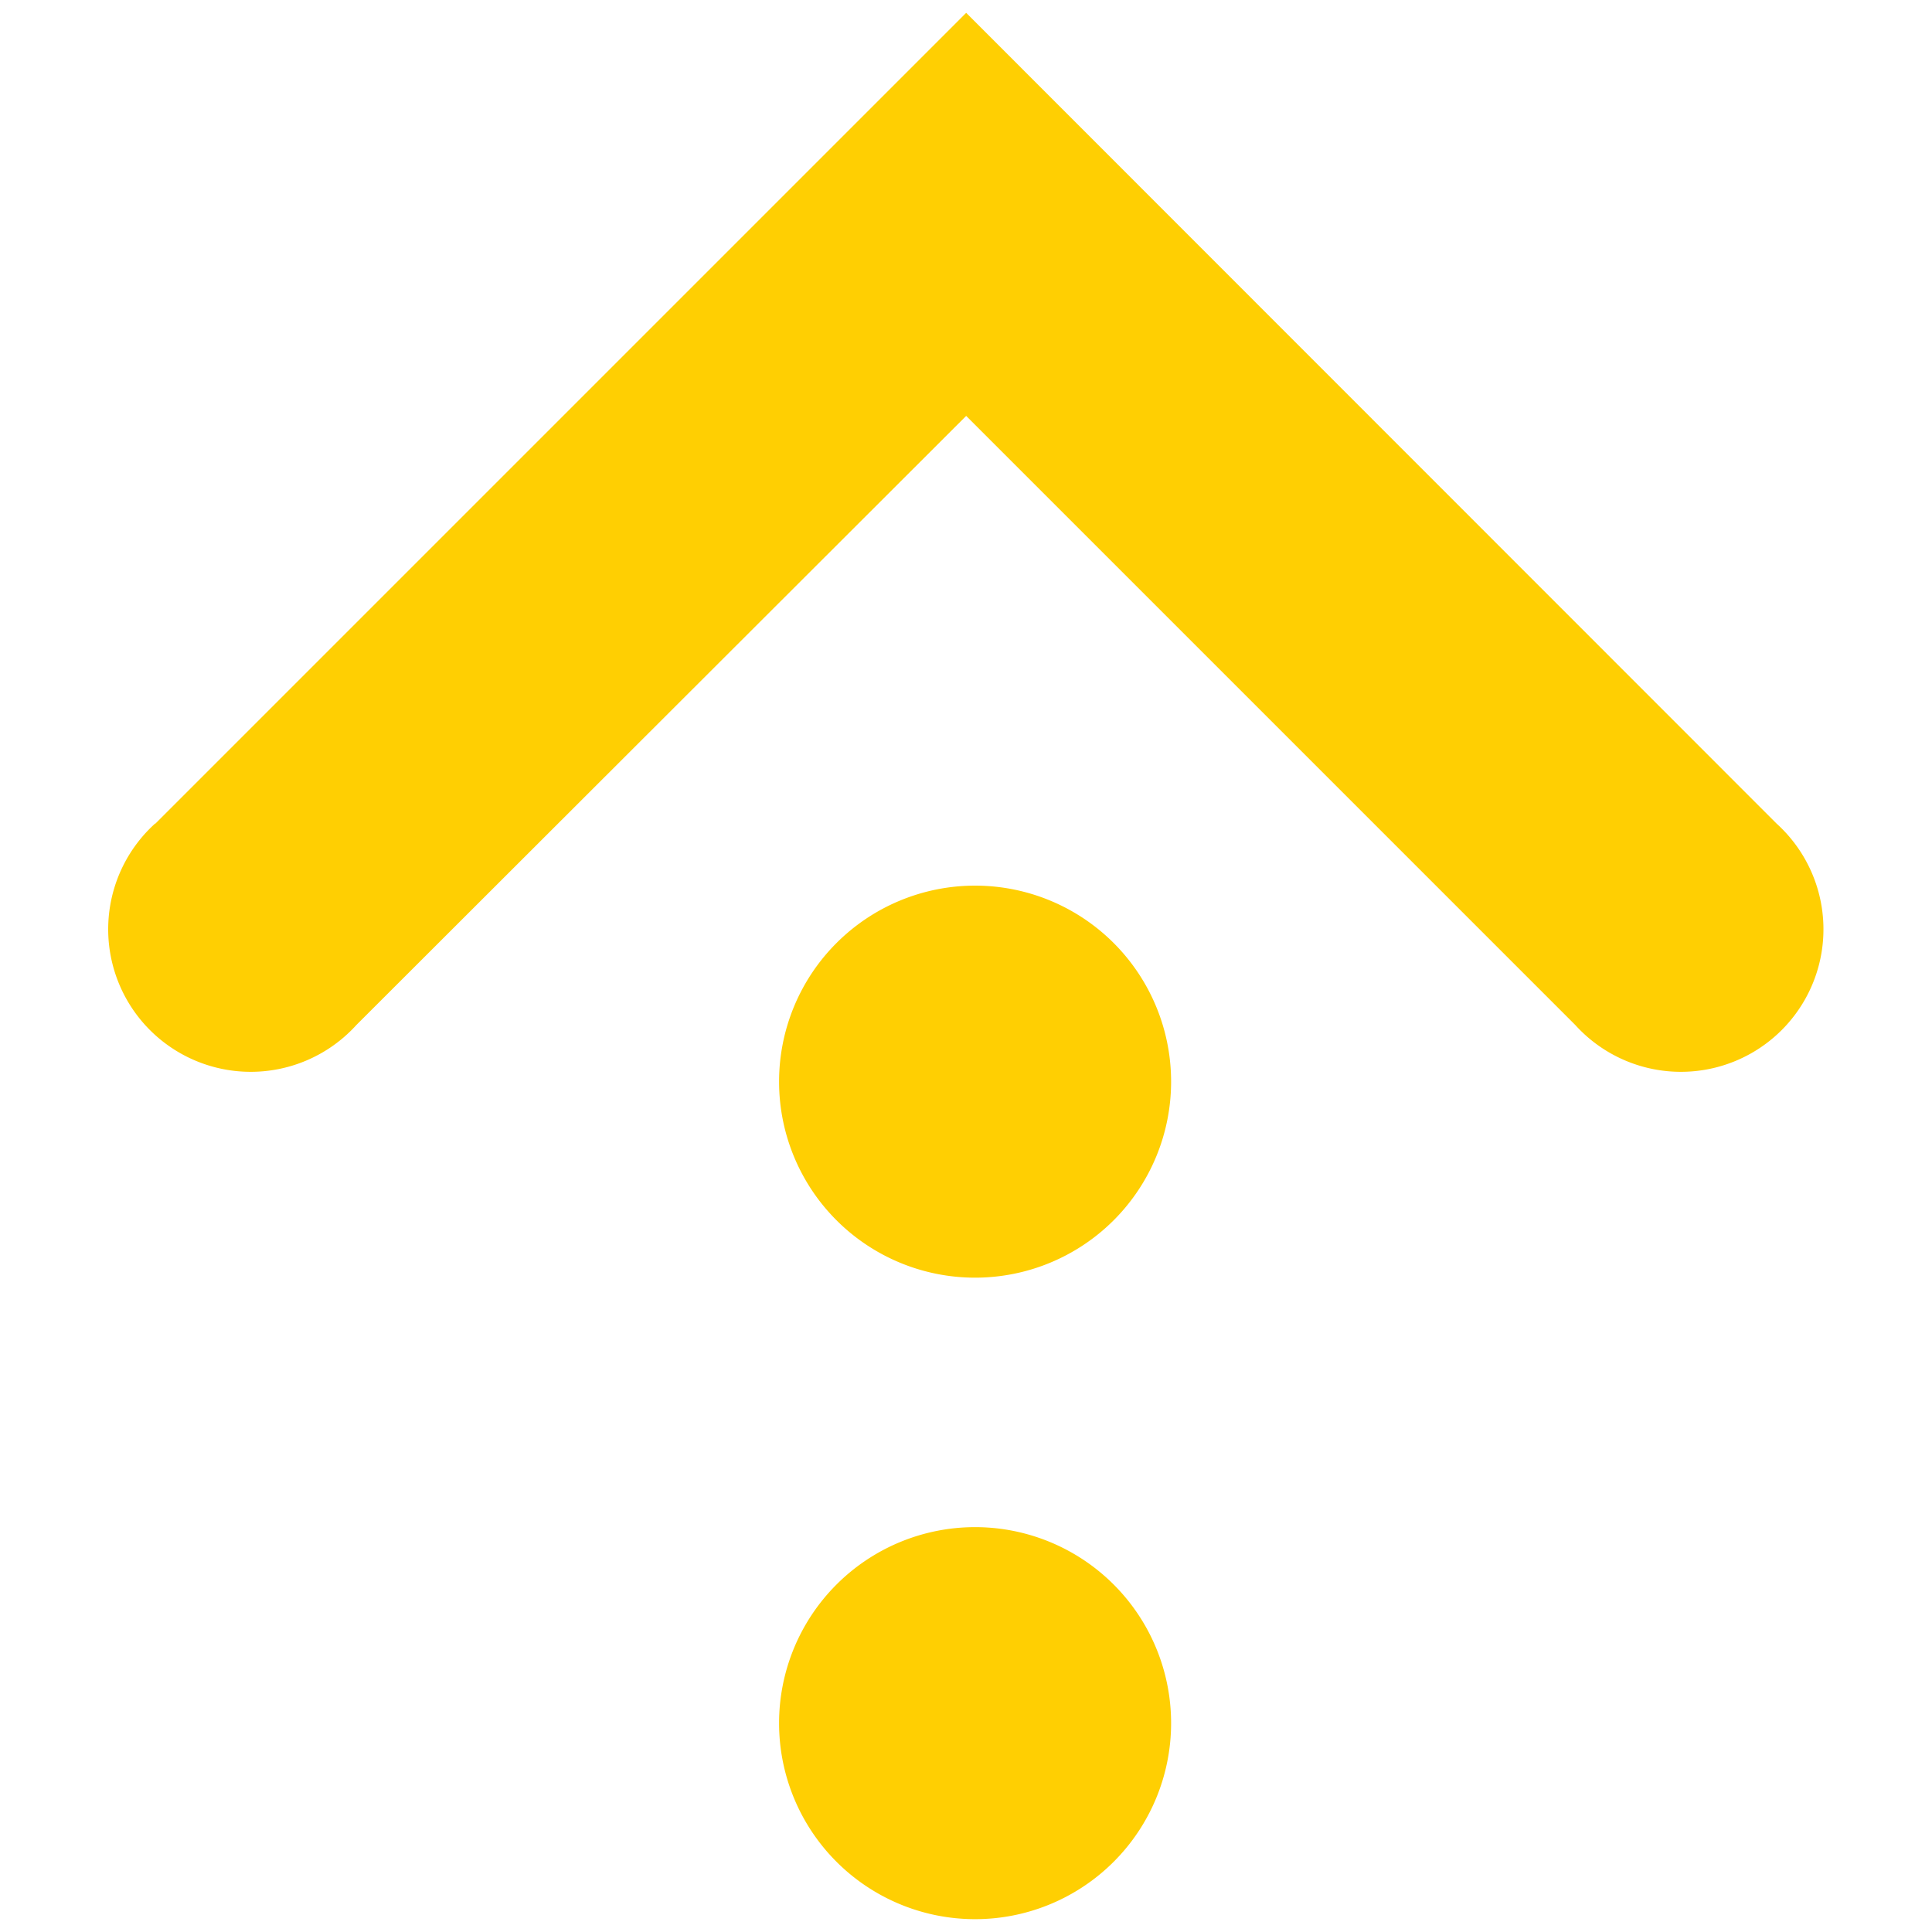
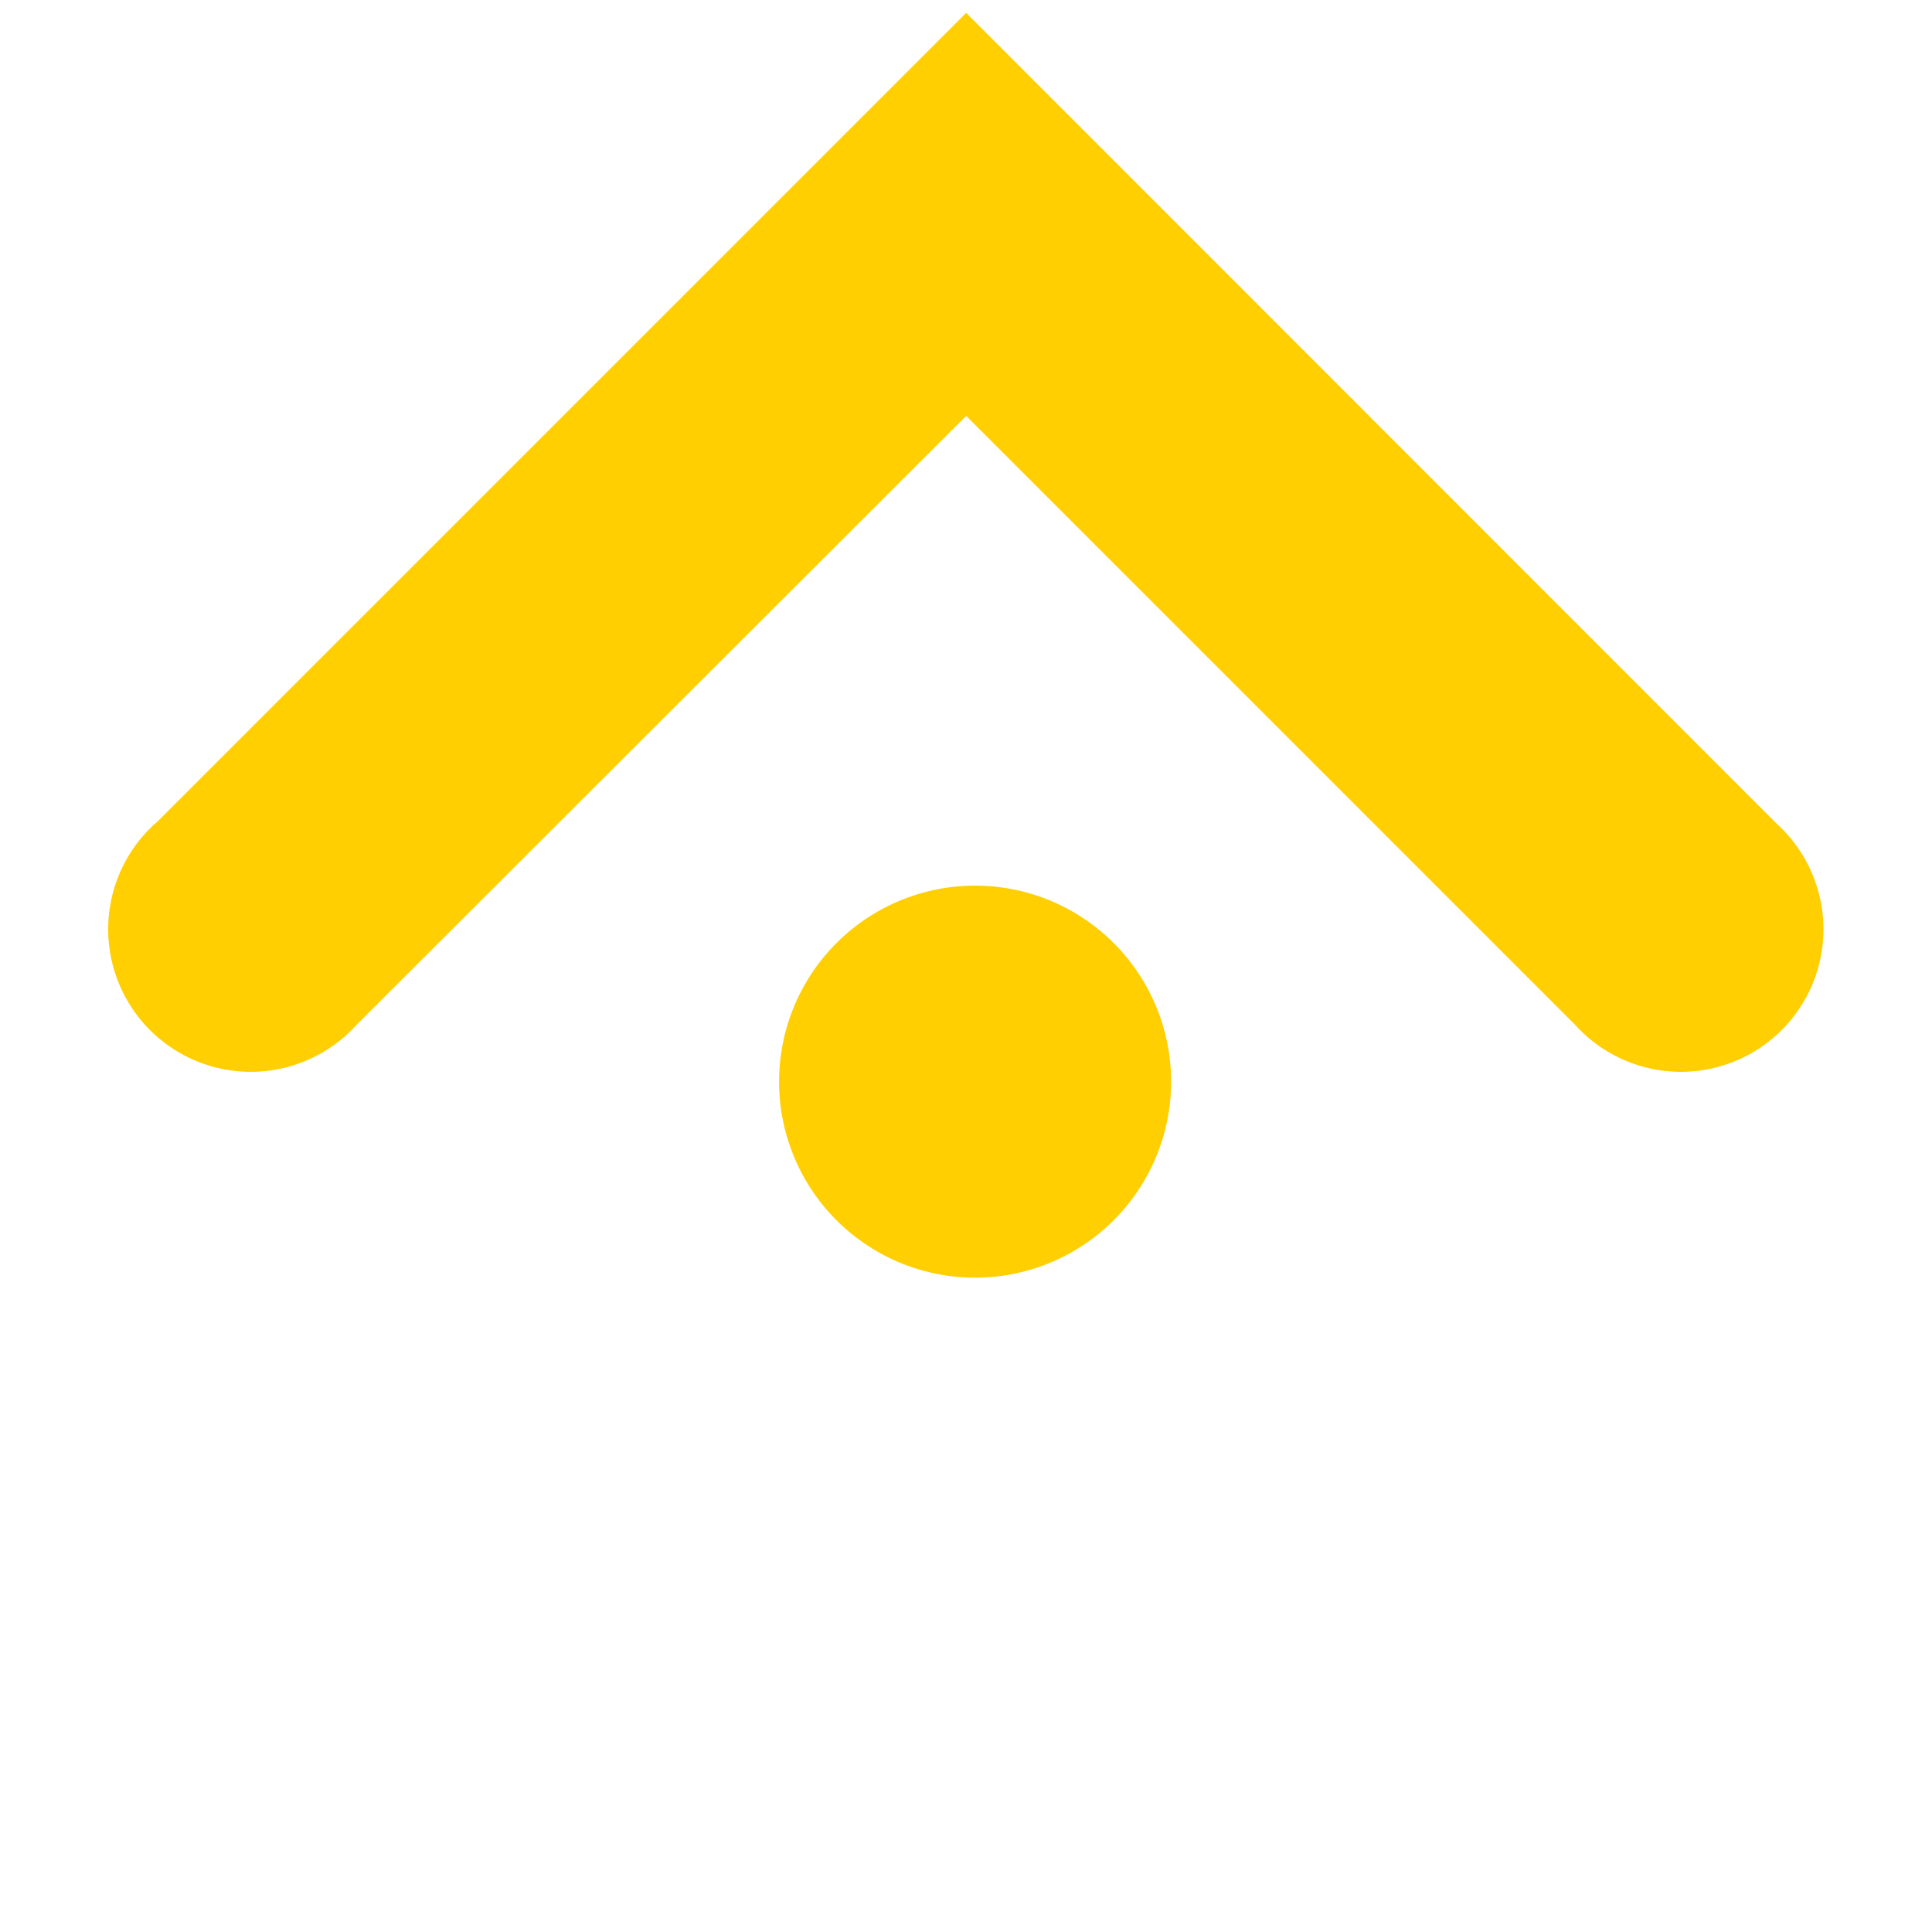
<svg xmlns="http://www.w3.org/2000/svg" viewBox="0 0 54.21 54.21">
  <defs>
    <style>.cls-1{fill:#ffcf02;}</style>
  </defs>
  <title>icon_download_amarillo_up</title>
  <g id="Capa_1" data-name="Capa 1">
-     <path class="cls-1" d="M4.36,23.11,27.11.36,49.85,23.11a4,4,0,1,1-5.65,5.65L27.11,11.67,10,28.76a4,4,0,1,1-5.65-5.65Zm23,19.74a5.5,5.5,0,1,0,5.5,5.5A5.5,5.5,0,0,0,27.34,42.85Zm0-18a5.5,5.5,0,1,0,5.5,5.5A5.5,5.5,0,0,0,27.34,24.85Z" />
+     <path class="cls-1" d="M4.36,23.11,27.11.36,49.85,23.11a4,4,0,1,1-5.65,5.65L27.11,11.67,10,28.76a4,4,0,1,1-5.65-5.65Zm23,19.74A5.5,5.5,0,0,0,27.34,42.85Zm0-18a5.5,5.5,0,1,0,5.5,5.5A5.5,5.5,0,0,0,27.34,24.85Z" />
  </g>
</svg>